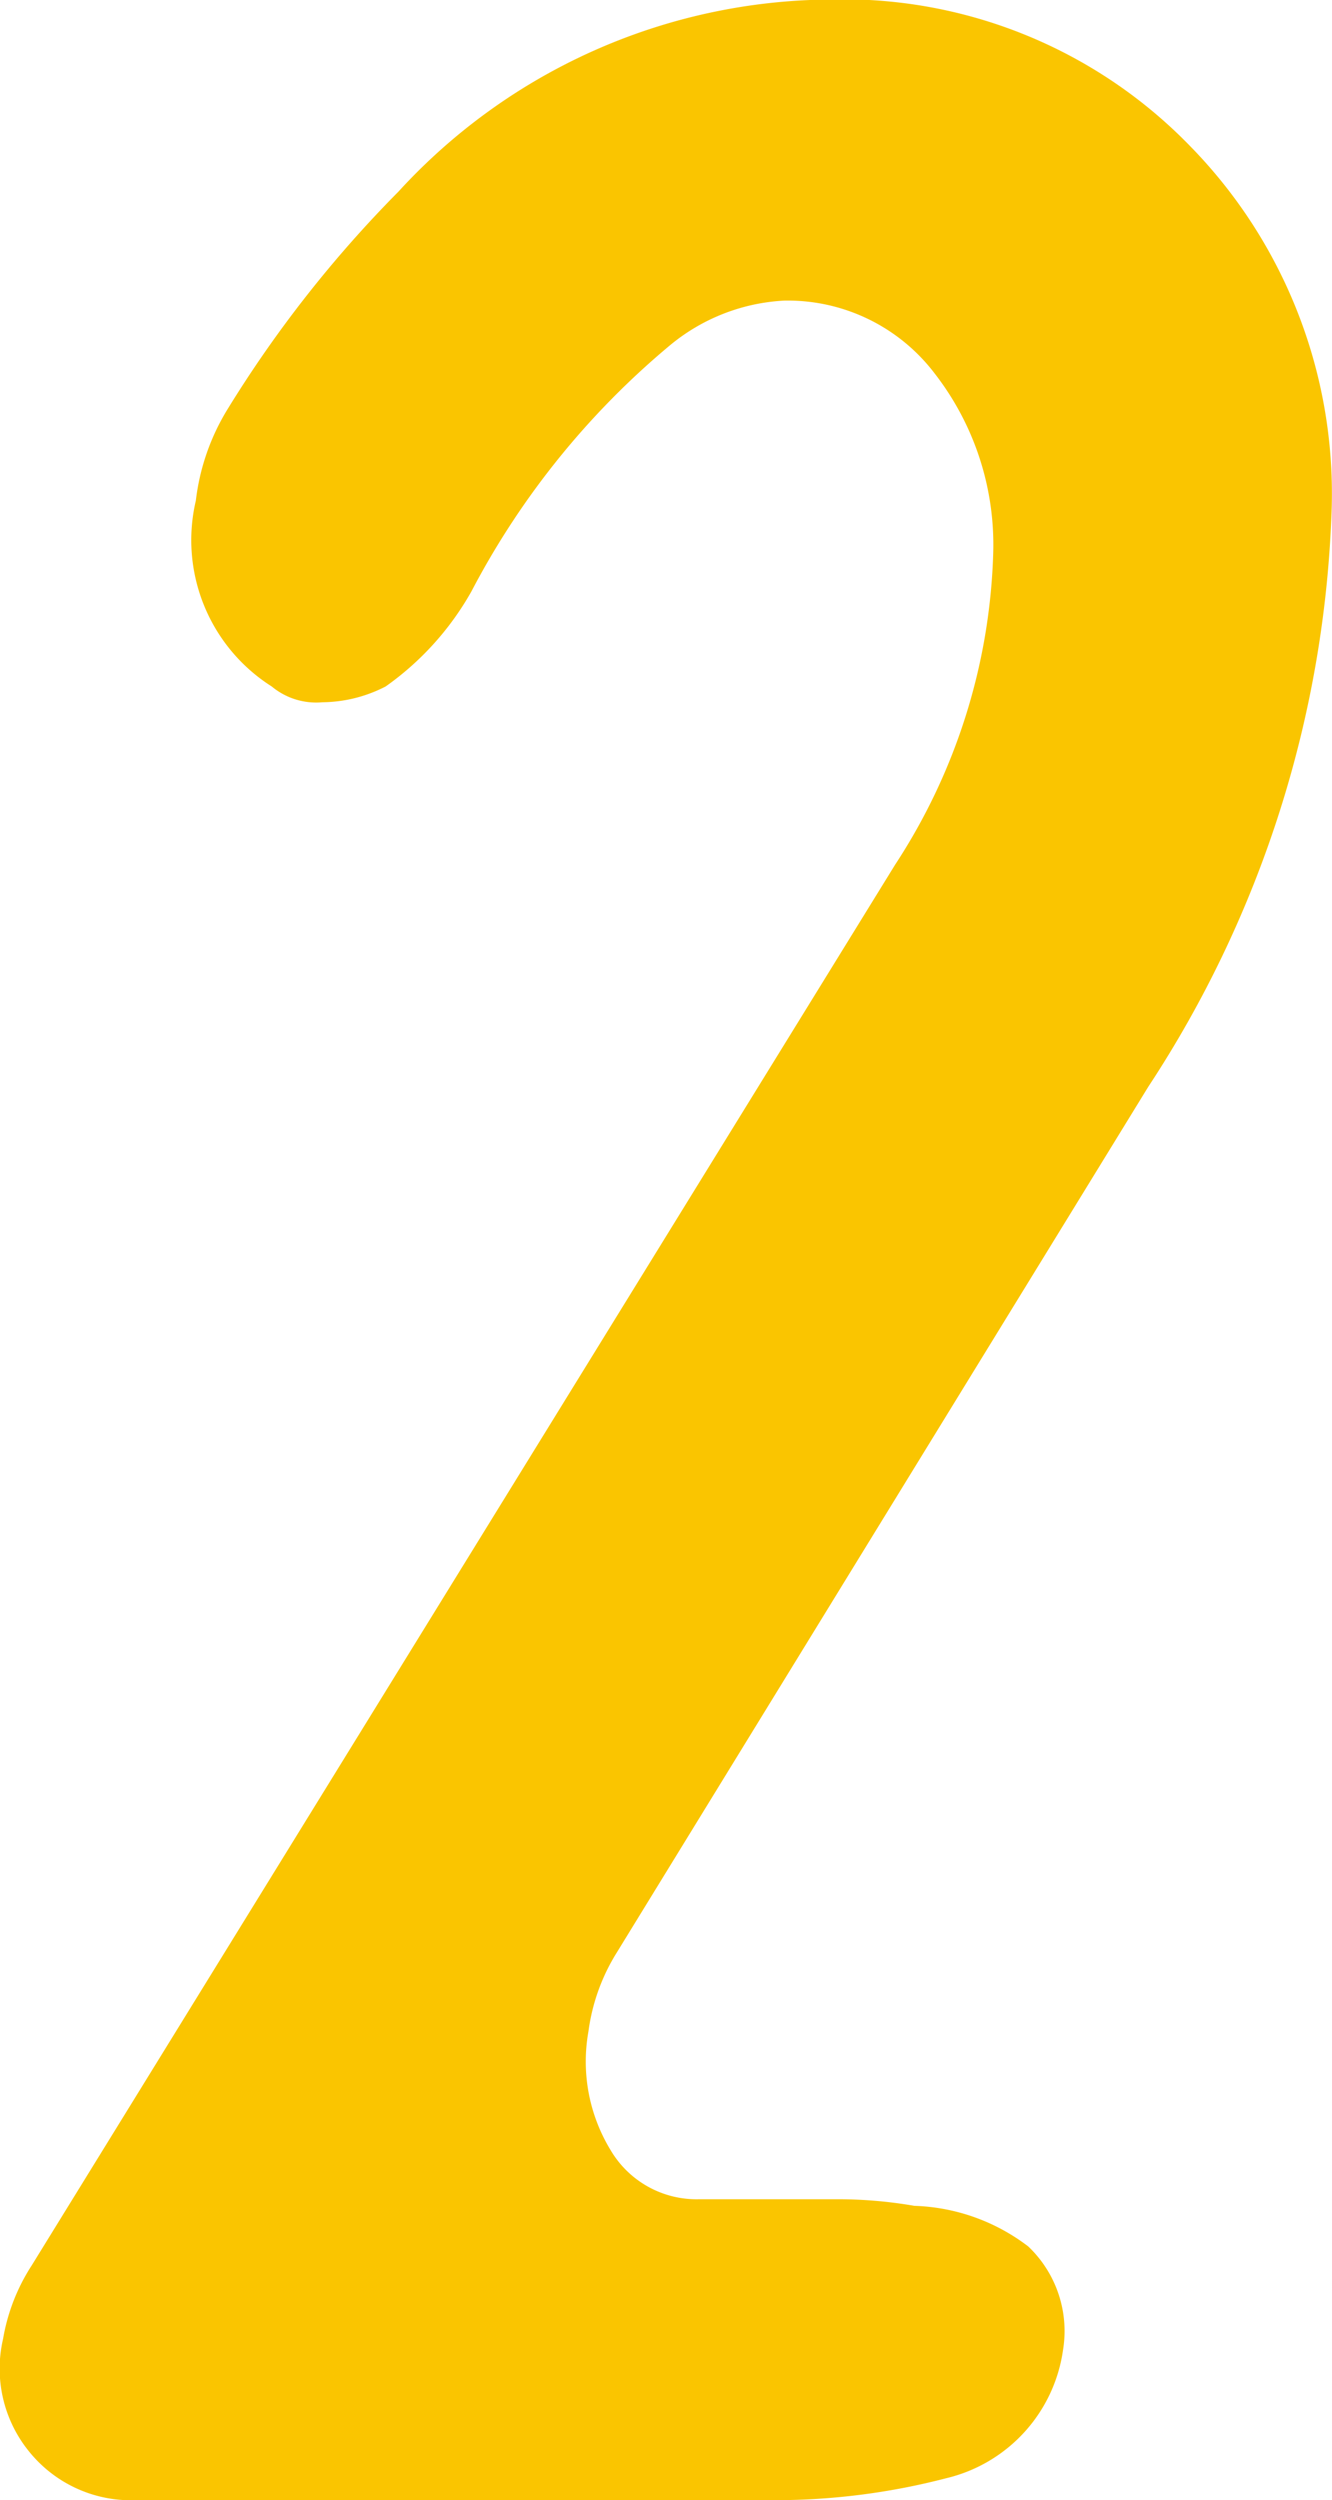
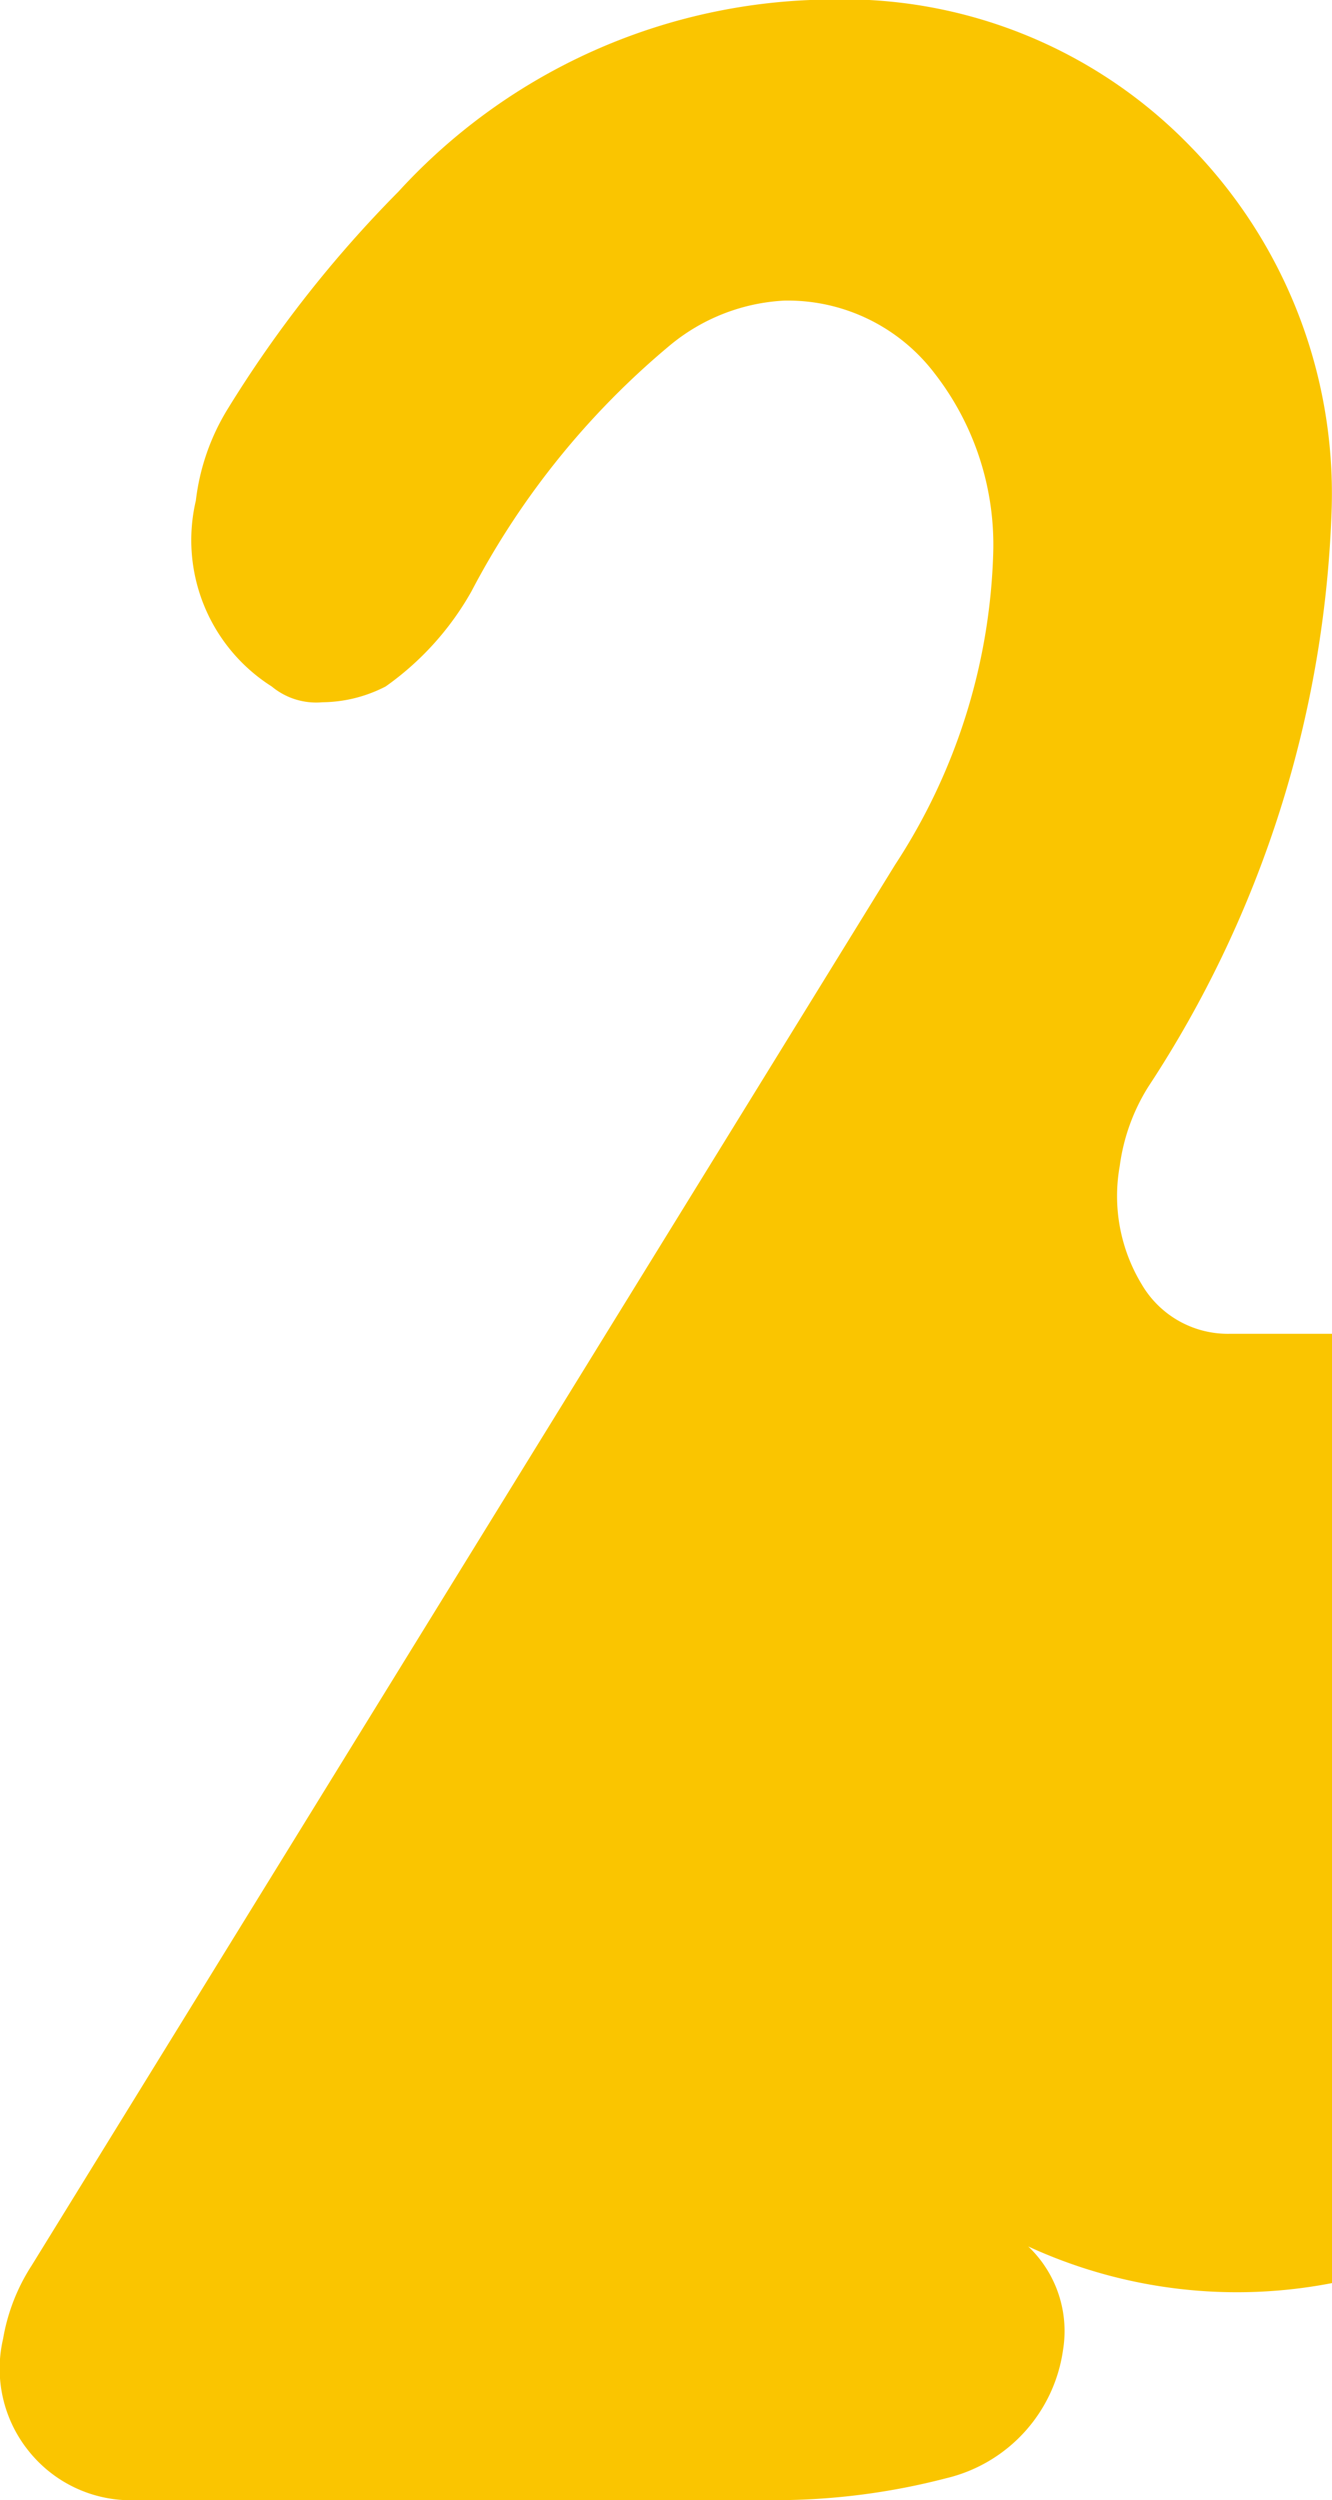
<svg xmlns="http://www.w3.org/2000/svg" width="20.207" height="37.92" viewBox="0 0 20.207 37.92">
-   <path id="no02" d="M4.464.048A1.985,1.985,0,0,1,2.856-.673,1.992,1.992,0,0,1,2.448-2.4,2.952,2.952,0,0,1,2.88-3.509l13.1-21.247a9.1,9.1,0,0,0,1.488-4.711,4.235,4.235,0,0,0-.888-2.74,2.8,2.8,0,0,0-2.28-1.105,2.957,2.957,0,0,0-1.728.672A12.255,12.255,0,0,0,9.552-28.9a4.417,4.417,0,0,1-1.3,1.44,2.13,2.13,0,0,1-.96.24,1.054,1.054,0,0,1-.768-.239,2.628,2.628,0,0,1-1.152-2.819,3.408,3.408,0,0,1,.48-1.385,18.282,18.282,0,0,1,2.592-3.3,8.954,8.954,0,0,1,6.528-2.915,7.326,7.326,0,0,1,5.472,2.211,7.534,7.534,0,0,1,2.16,5.48,16.931,16.931,0,0,1-2.784,8.8L11.76-8.261a3,3,0,0,0-.432,1.2,2.584,2.584,0,0,0,.336,1.8,1.514,1.514,0,0,0,1.344.745h2.064a6.8,6.8,0,0,1,1.2.1A3,3,0,0,1,18-3.8a1.771,1.771,0,0,1,.528,1.568A2.335,2.335,0,0,1,16.752-.284a10.3,10.3,0,0,1-2.64.332Z" transform="translate(-2.401 37.871)" fill="#fac500" />
+   <path id="no02" d="M4.464.048A1.985,1.985,0,0,1,2.856-.673,1.992,1.992,0,0,1,2.448-2.4,2.952,2.952,0,0,1,2.88-3.509l13.1-21.247a9.1,9.1,0,0,0,1.488-4.711,4.235,4.235,0,0,0-.888-2.74,2.8,2.8,0,0,0-2.28-1.105,2.957,2.957,0,0,0-1.728.672A12.255,12.255,0,0,0,9.552-28.9a4.417,4.417,0,0,1-1.3,1.44,2.13,2.13,0,0,1-.96.24,1.054,1.054,0,0,1-.768-.239,2.628,2.628,0,0,1-1.152-2.819,3.408,3.408,0,0,1,.48-1.385,18.282,18.282,0,0,1,2.592-3.3,8.954,8.954,0,0,1,6.528-2.915,7.326,7.326,0,0,1,5.472,2.211,7.534,7.534,0,0,1,2.16,5.48,16.931,16.931,0,0,1-2.784,8.8a3,3,0,0,0-.432,1.2,2.584,2.584,0,0,0,.336,1.8,1.514,1.514,0,0,0,1.344.745h2.064a6.8,6.8,0,0,1,1.2.1A3,3,0,0,1,18-3.8a1.771,1.771,0,0,1,.528,1.568A2.335,2.335,0,0,1,16.752-.284a10.3,10.3,0,0,1-2.64.332Z" transform="translate(-2.401 37.871)" fill="#fac500" />
</svg>